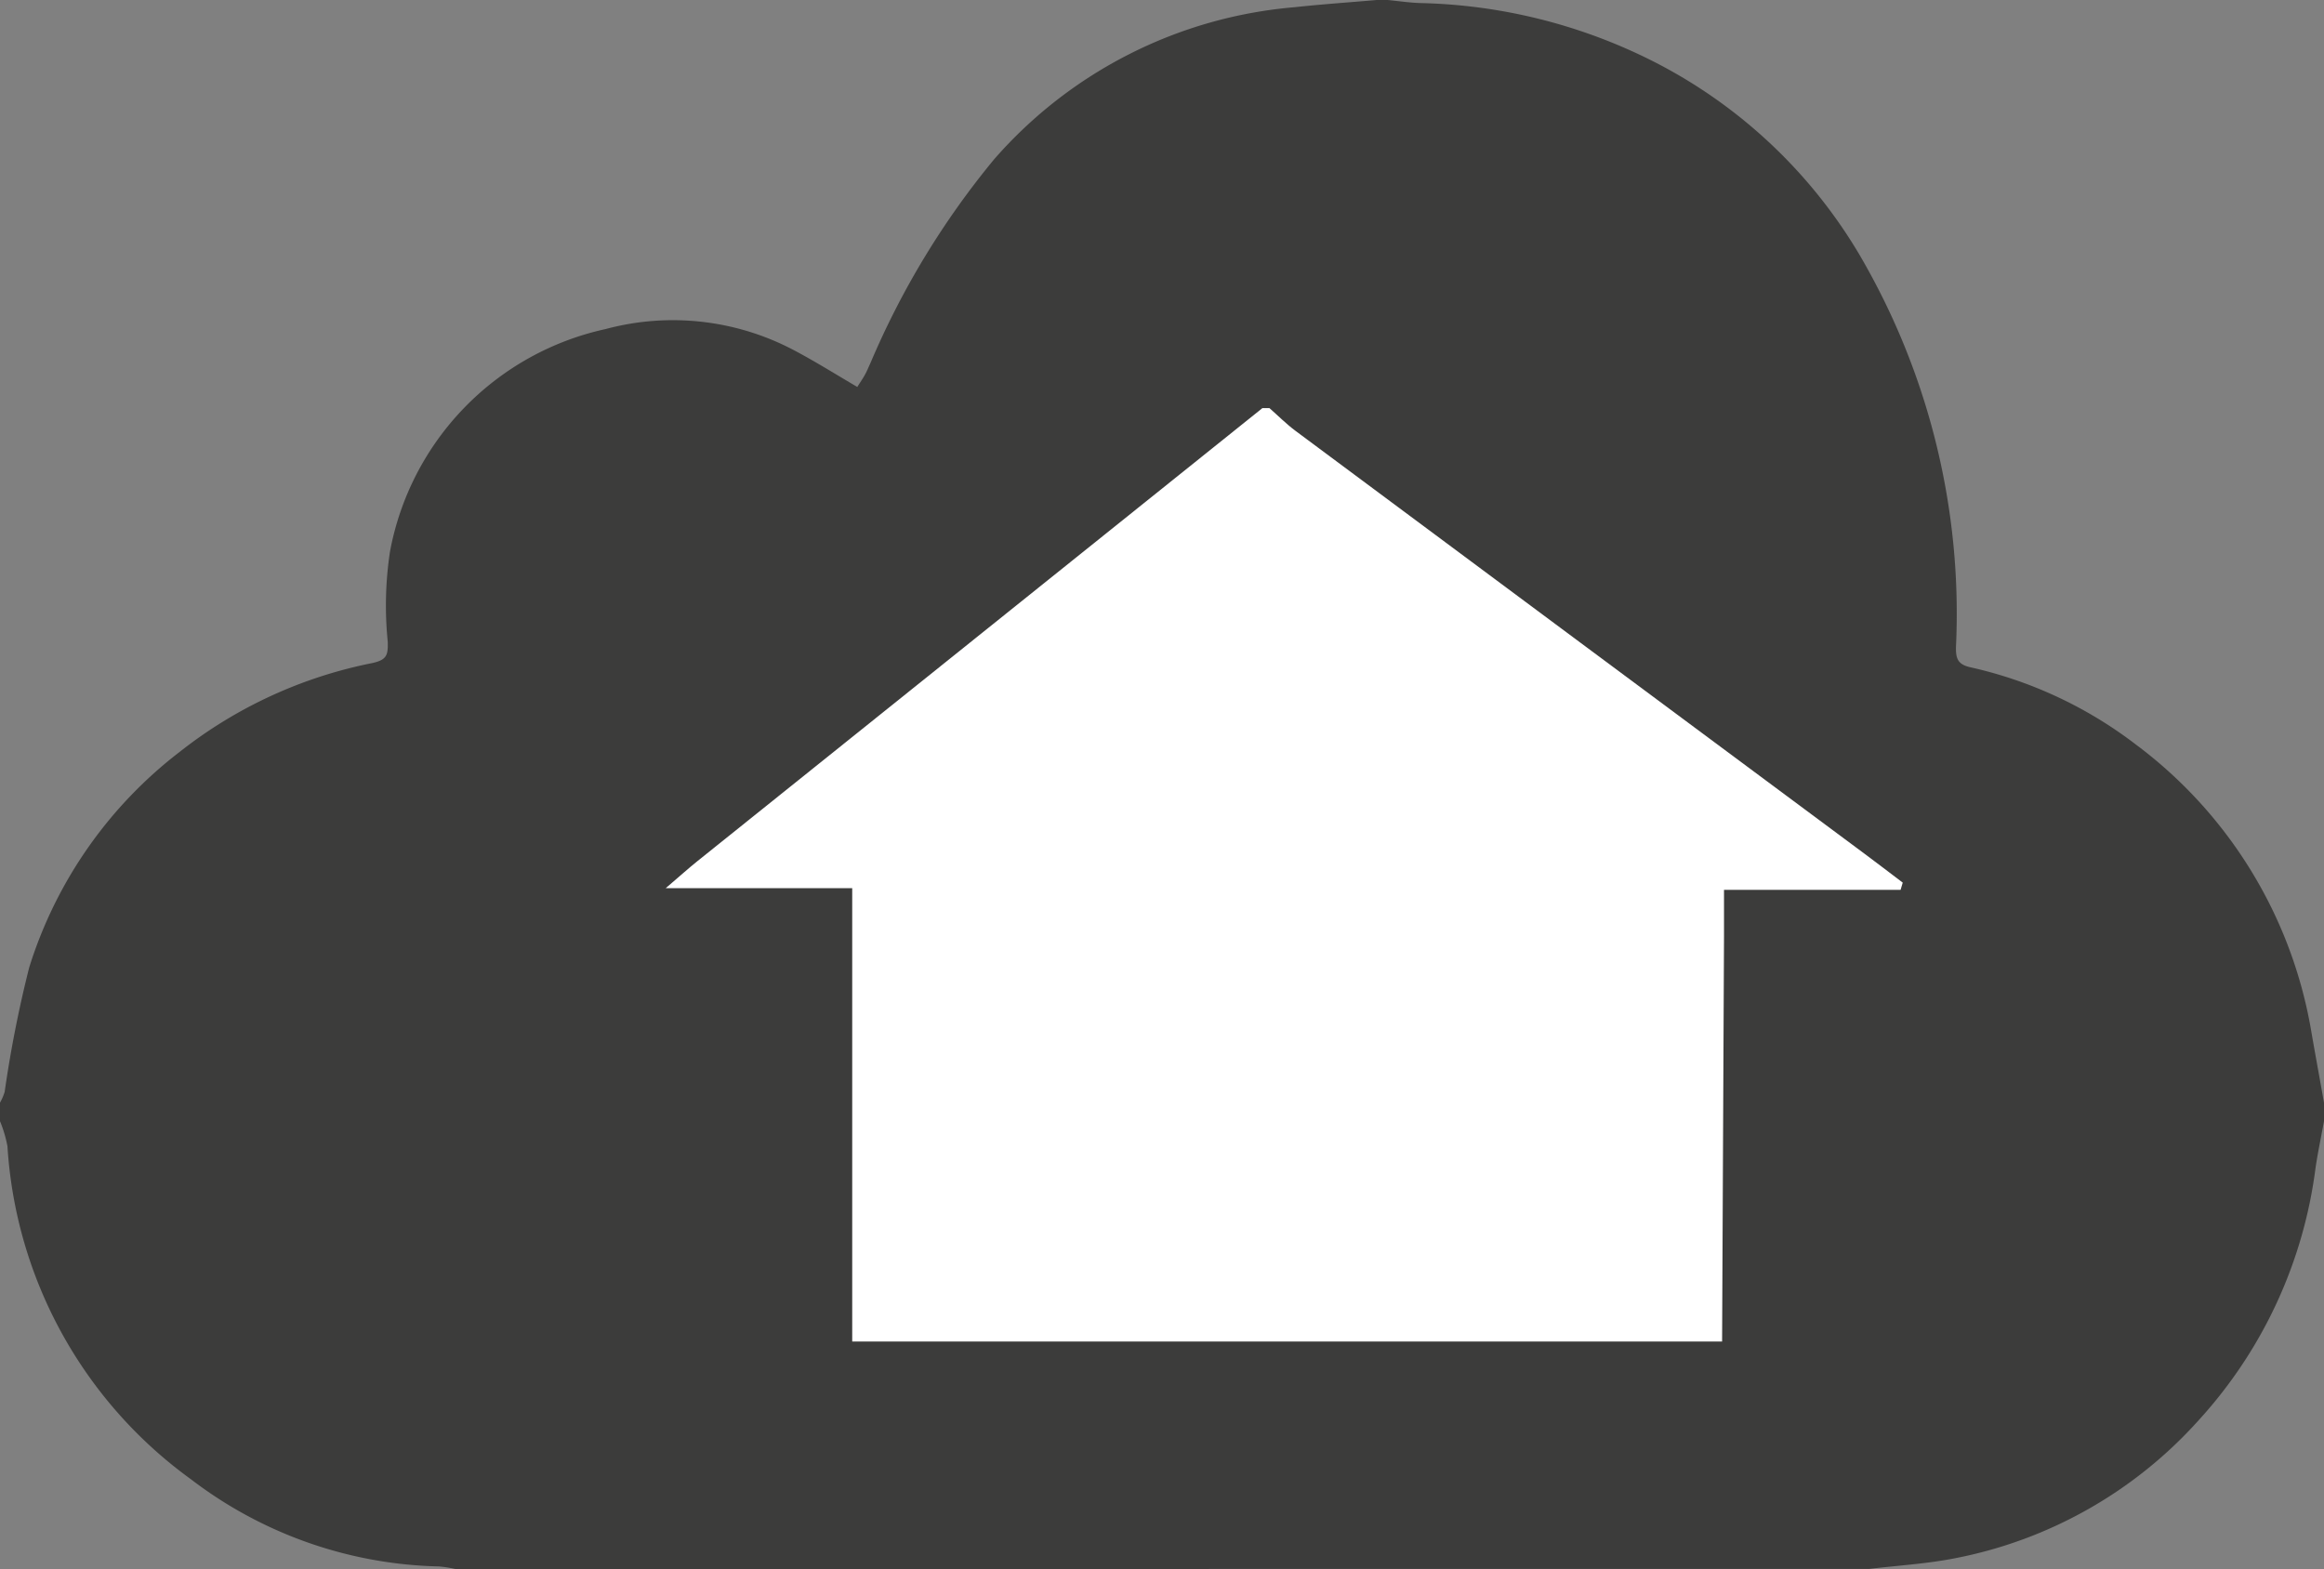
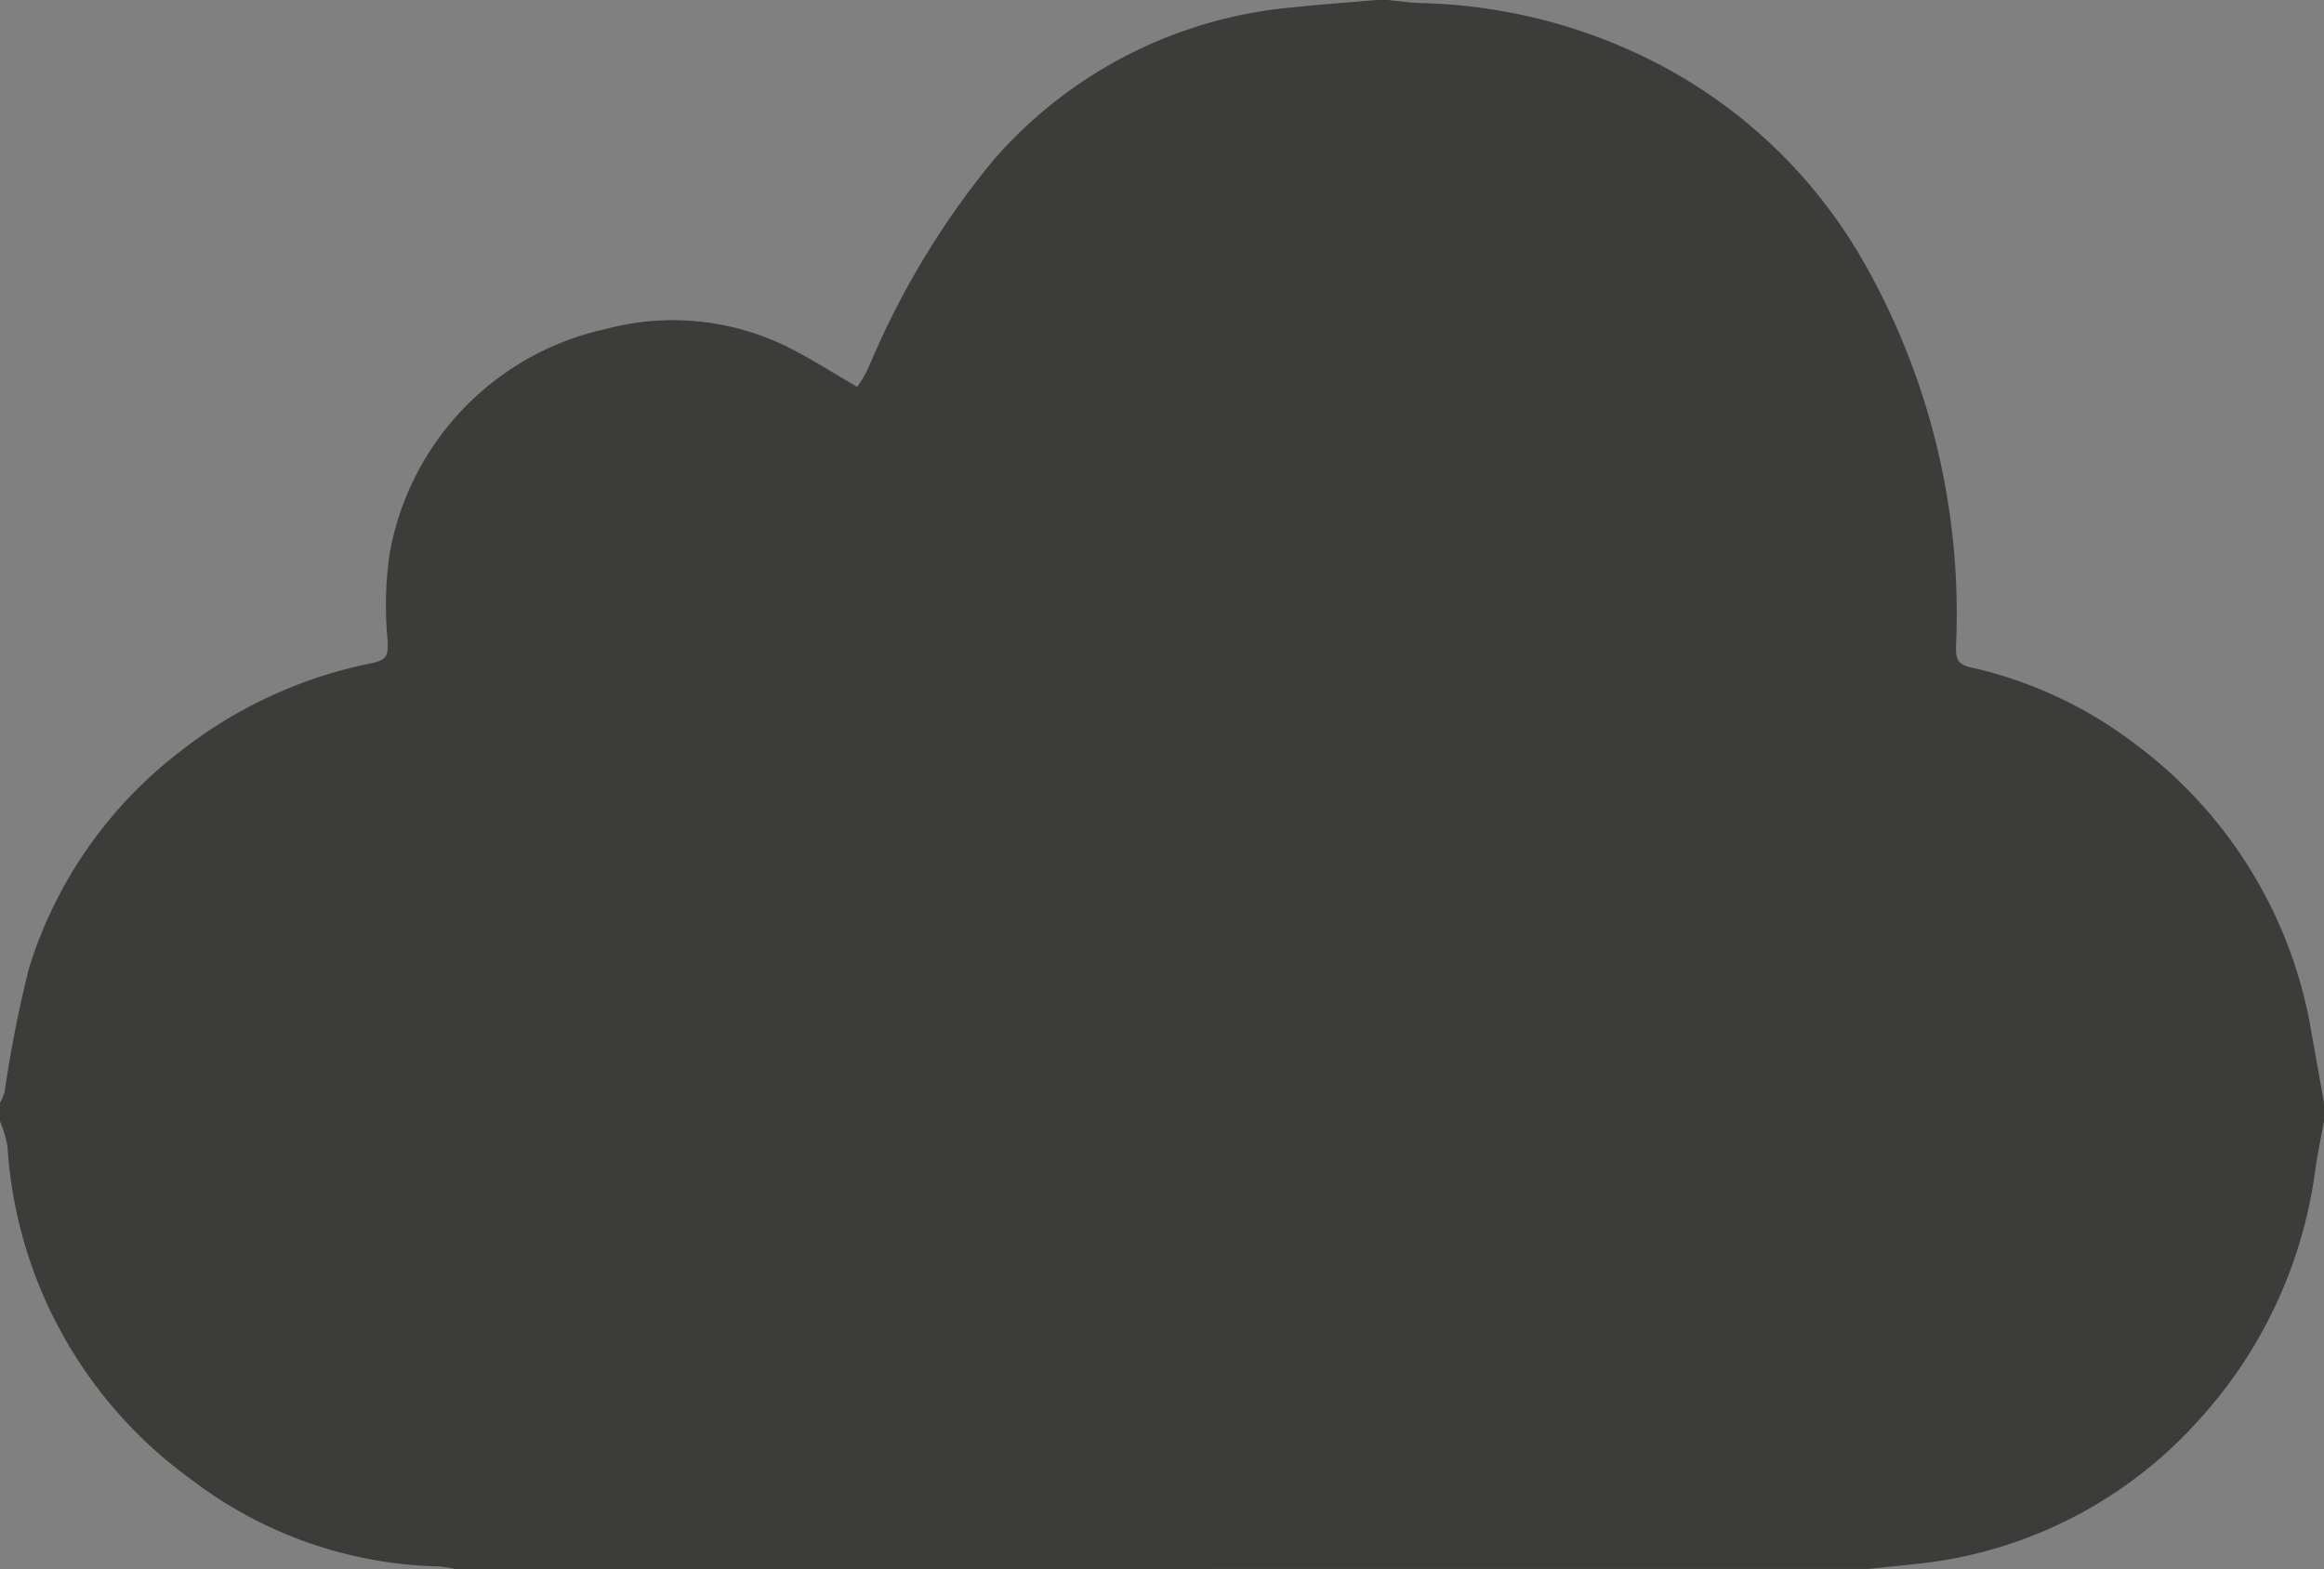
<svg xmlns="http://www.w3.org/2000/svg" id="Ebene_1" data-name="Ebene 1" width="78.87" height="53.252" viewBox="0 0 78.87 53.252">
  <rect x="0" y="0" width="78.87" height="53.252" fill="#808080" stroke="none" />
  <defs>
    <style>.cls-1{fill:#3c3c3b;}.cls-2{fill:#fff;}</style>
  </defs>
  <title>i_managed_client_backup</title>
  <g id="managed_client_backup">
    <path class="cls-1" d="M52.474,18.934h.377c.372.036.742.093,1.115.104a18.39,18.39,0,0,1,7.432,1.752,17.154,17.154,0,0,1,7.473,6.807,24.105,24.105,0,0,1,3.265,13.295c-.009.411.073.595.49.69a14.387,14.387,0,0,1,5.617,2.623,15.332,15.332,0,0,1,5.963,9.805c.137.783.281,1.566.42,2.352v.627c-.097.535-.212,1.066-.29,1.605a15.622,15.622,0,0,1-3.963,8.543,14.906,14.906,0,0,1-8.283,4.688c-.958.188-1.941.244-2.91.361H21.203a4.205,4.205,0,0,0-.553-.086,14.363,14.363,0,0,1-8.412-2.957A15.113,15.113,0,0,1,6.009,57.84a4.27,4.27,0,0,0-.253-.852v-.627a1.891,1.891,0,0,0,.158-.367,40.724,40.724,0,0,1,.833-4.223,14.763,14.763,0,0,1,5.111-7.321,15.383,15.383,0,0,1,6.516-3.008c.528-.11.551-.291.541-.73a12.197,12.197,0,0,1,.075-3.049,9.506,9.506,0,0,1,7.321-7.561,8.794,8.794,0,0,1,6.381.714c.73.385,1.431.826,2.158,1.251.082-.13.179-.268.259-.413.071-.126.124-.264.187-.397a27.998,27.998,0,0,1,4.202-6.921A15.233,15.233,0,0,1,49.675,19.18C50.604,19.079,51.54,19.016,52.474,18.934Z" transform="translate(-5.756 -18.934)" />
-     <path class="cls-2" d="M48.598,32.786h.24c.294.259.571.539.884.772q9.655,7.182,19.315,14.356c.434.322.861.65,1.292.977-.023.08-.048.162-.072.244H64.264c0,.621.002,1.092,0,1.563q-.032,6.882-.065,13.768H34.678V49.079H28.349c.487-.416.772-.674,1.071-.914Q39.008,40.473,48.598,32.786Z" transform="translate(-5.756 -18.934)" />
  </g>
</svg>